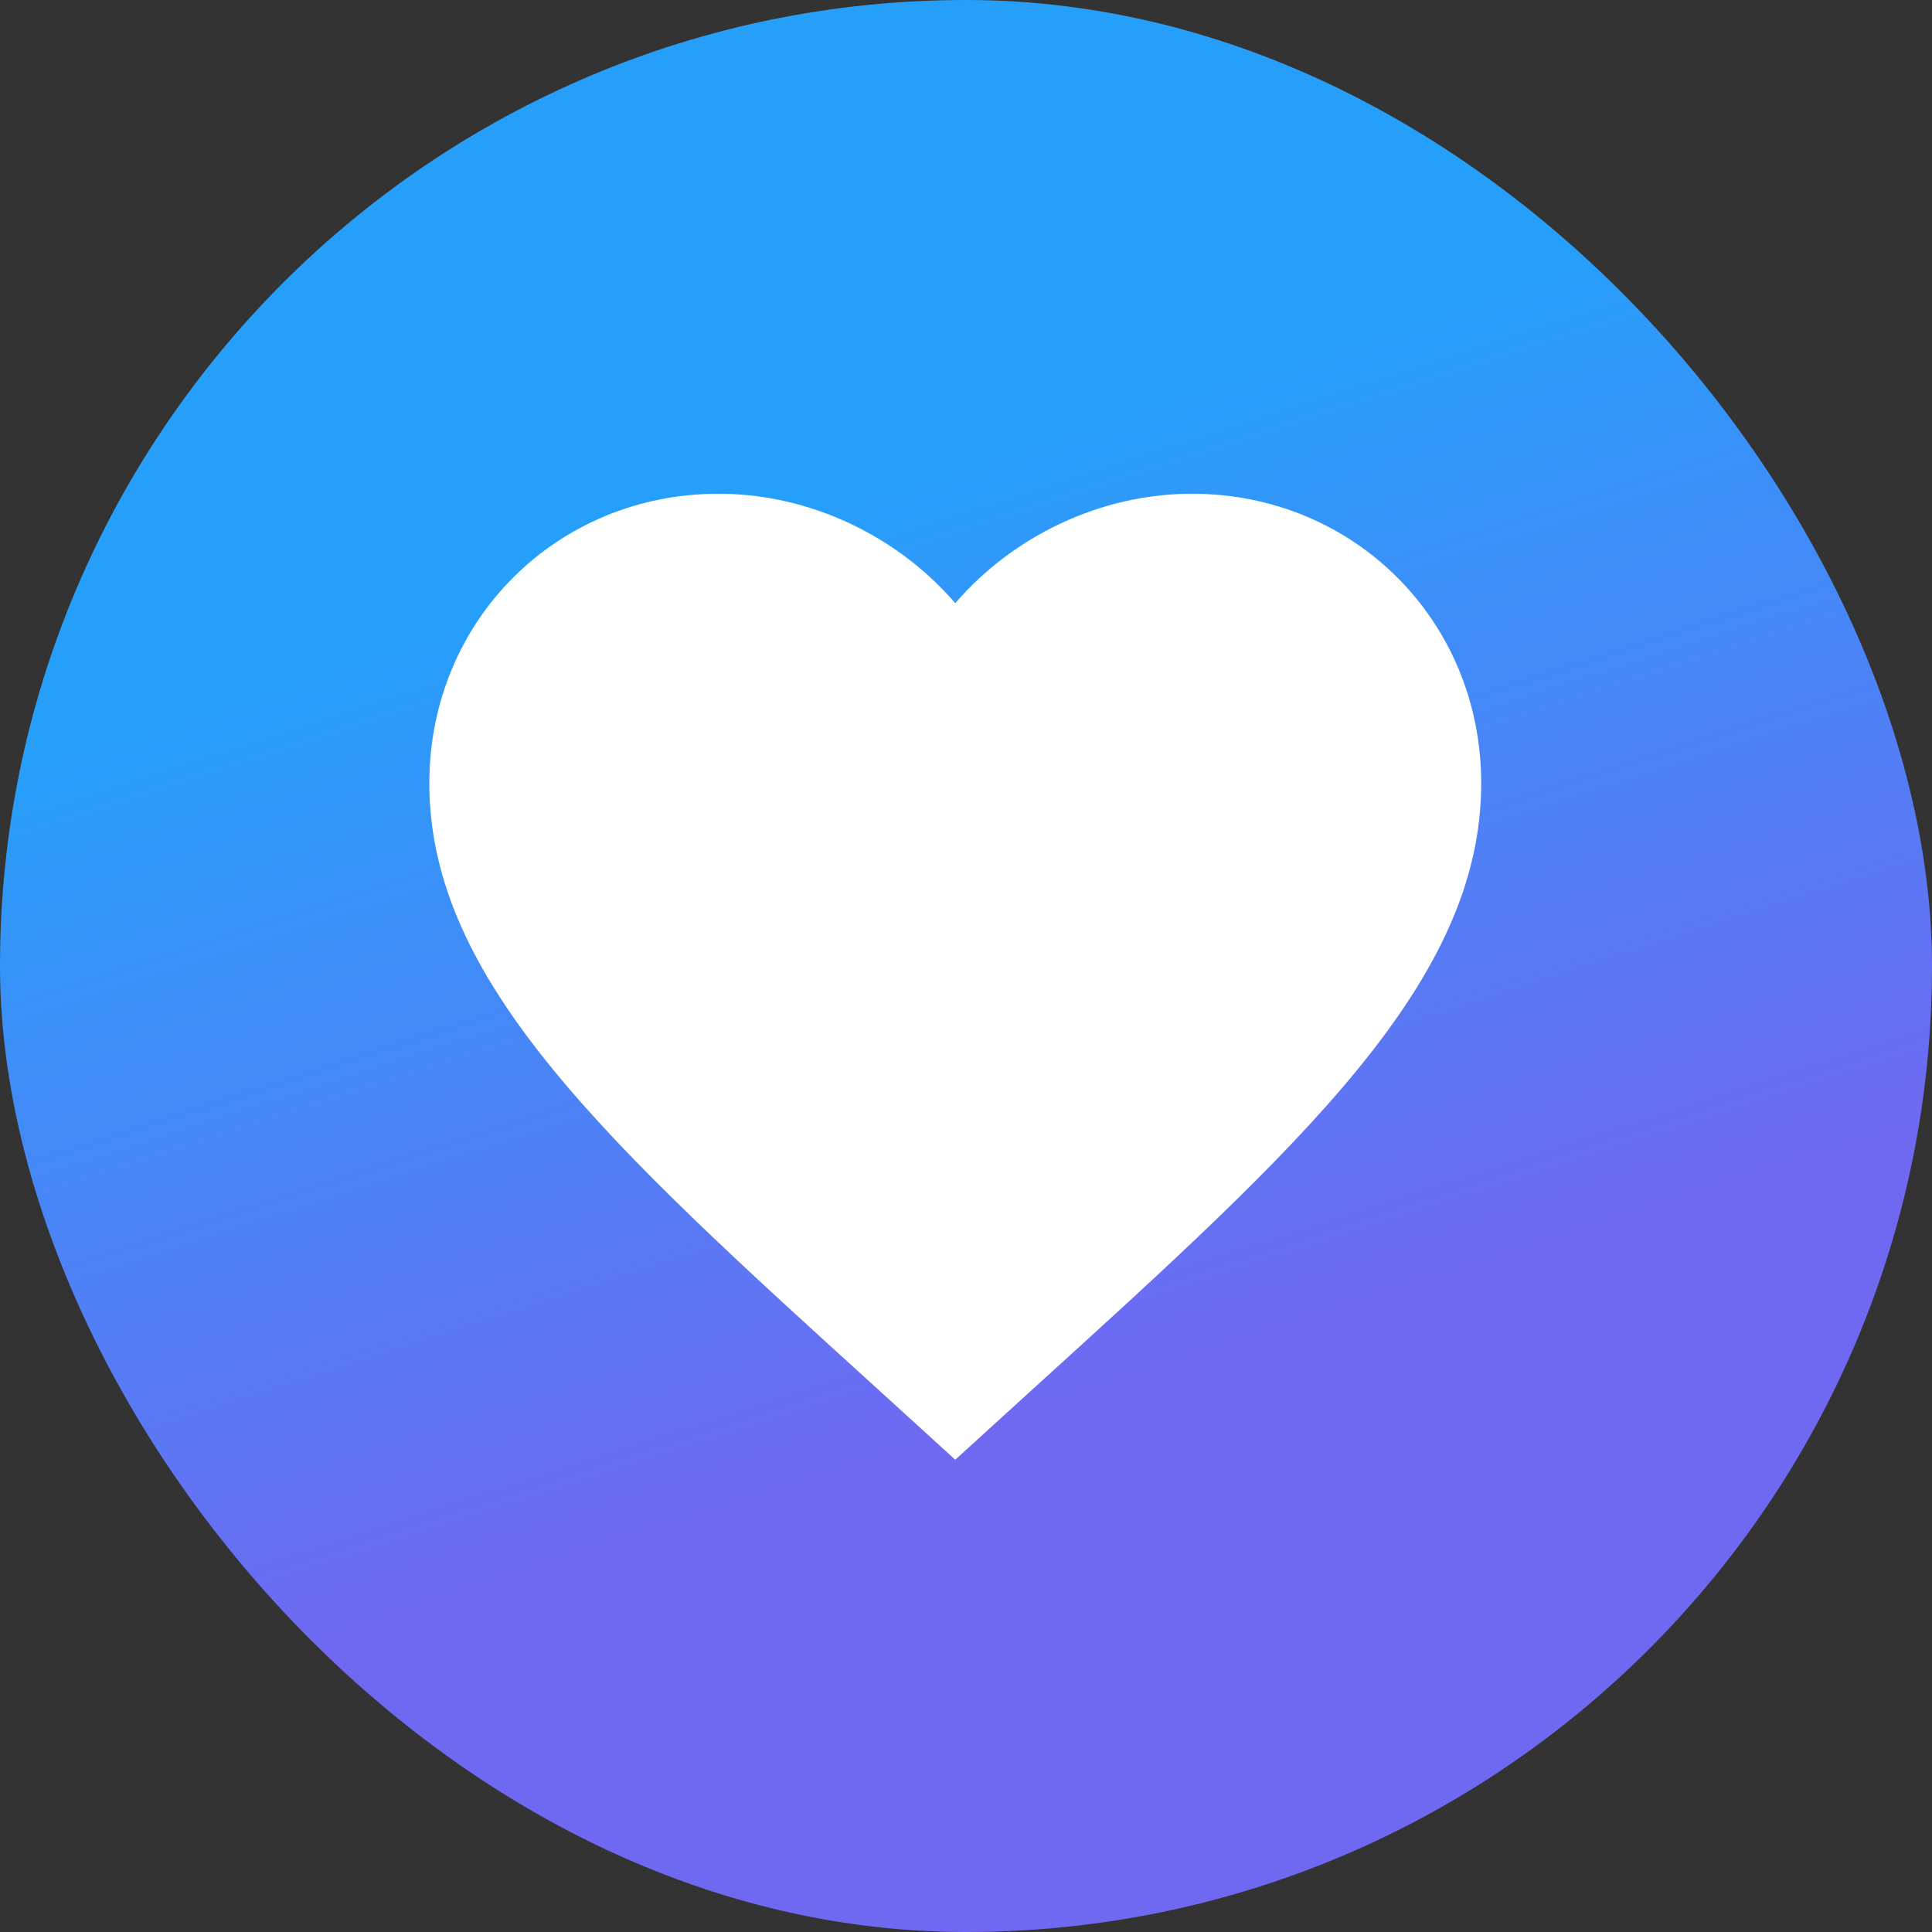
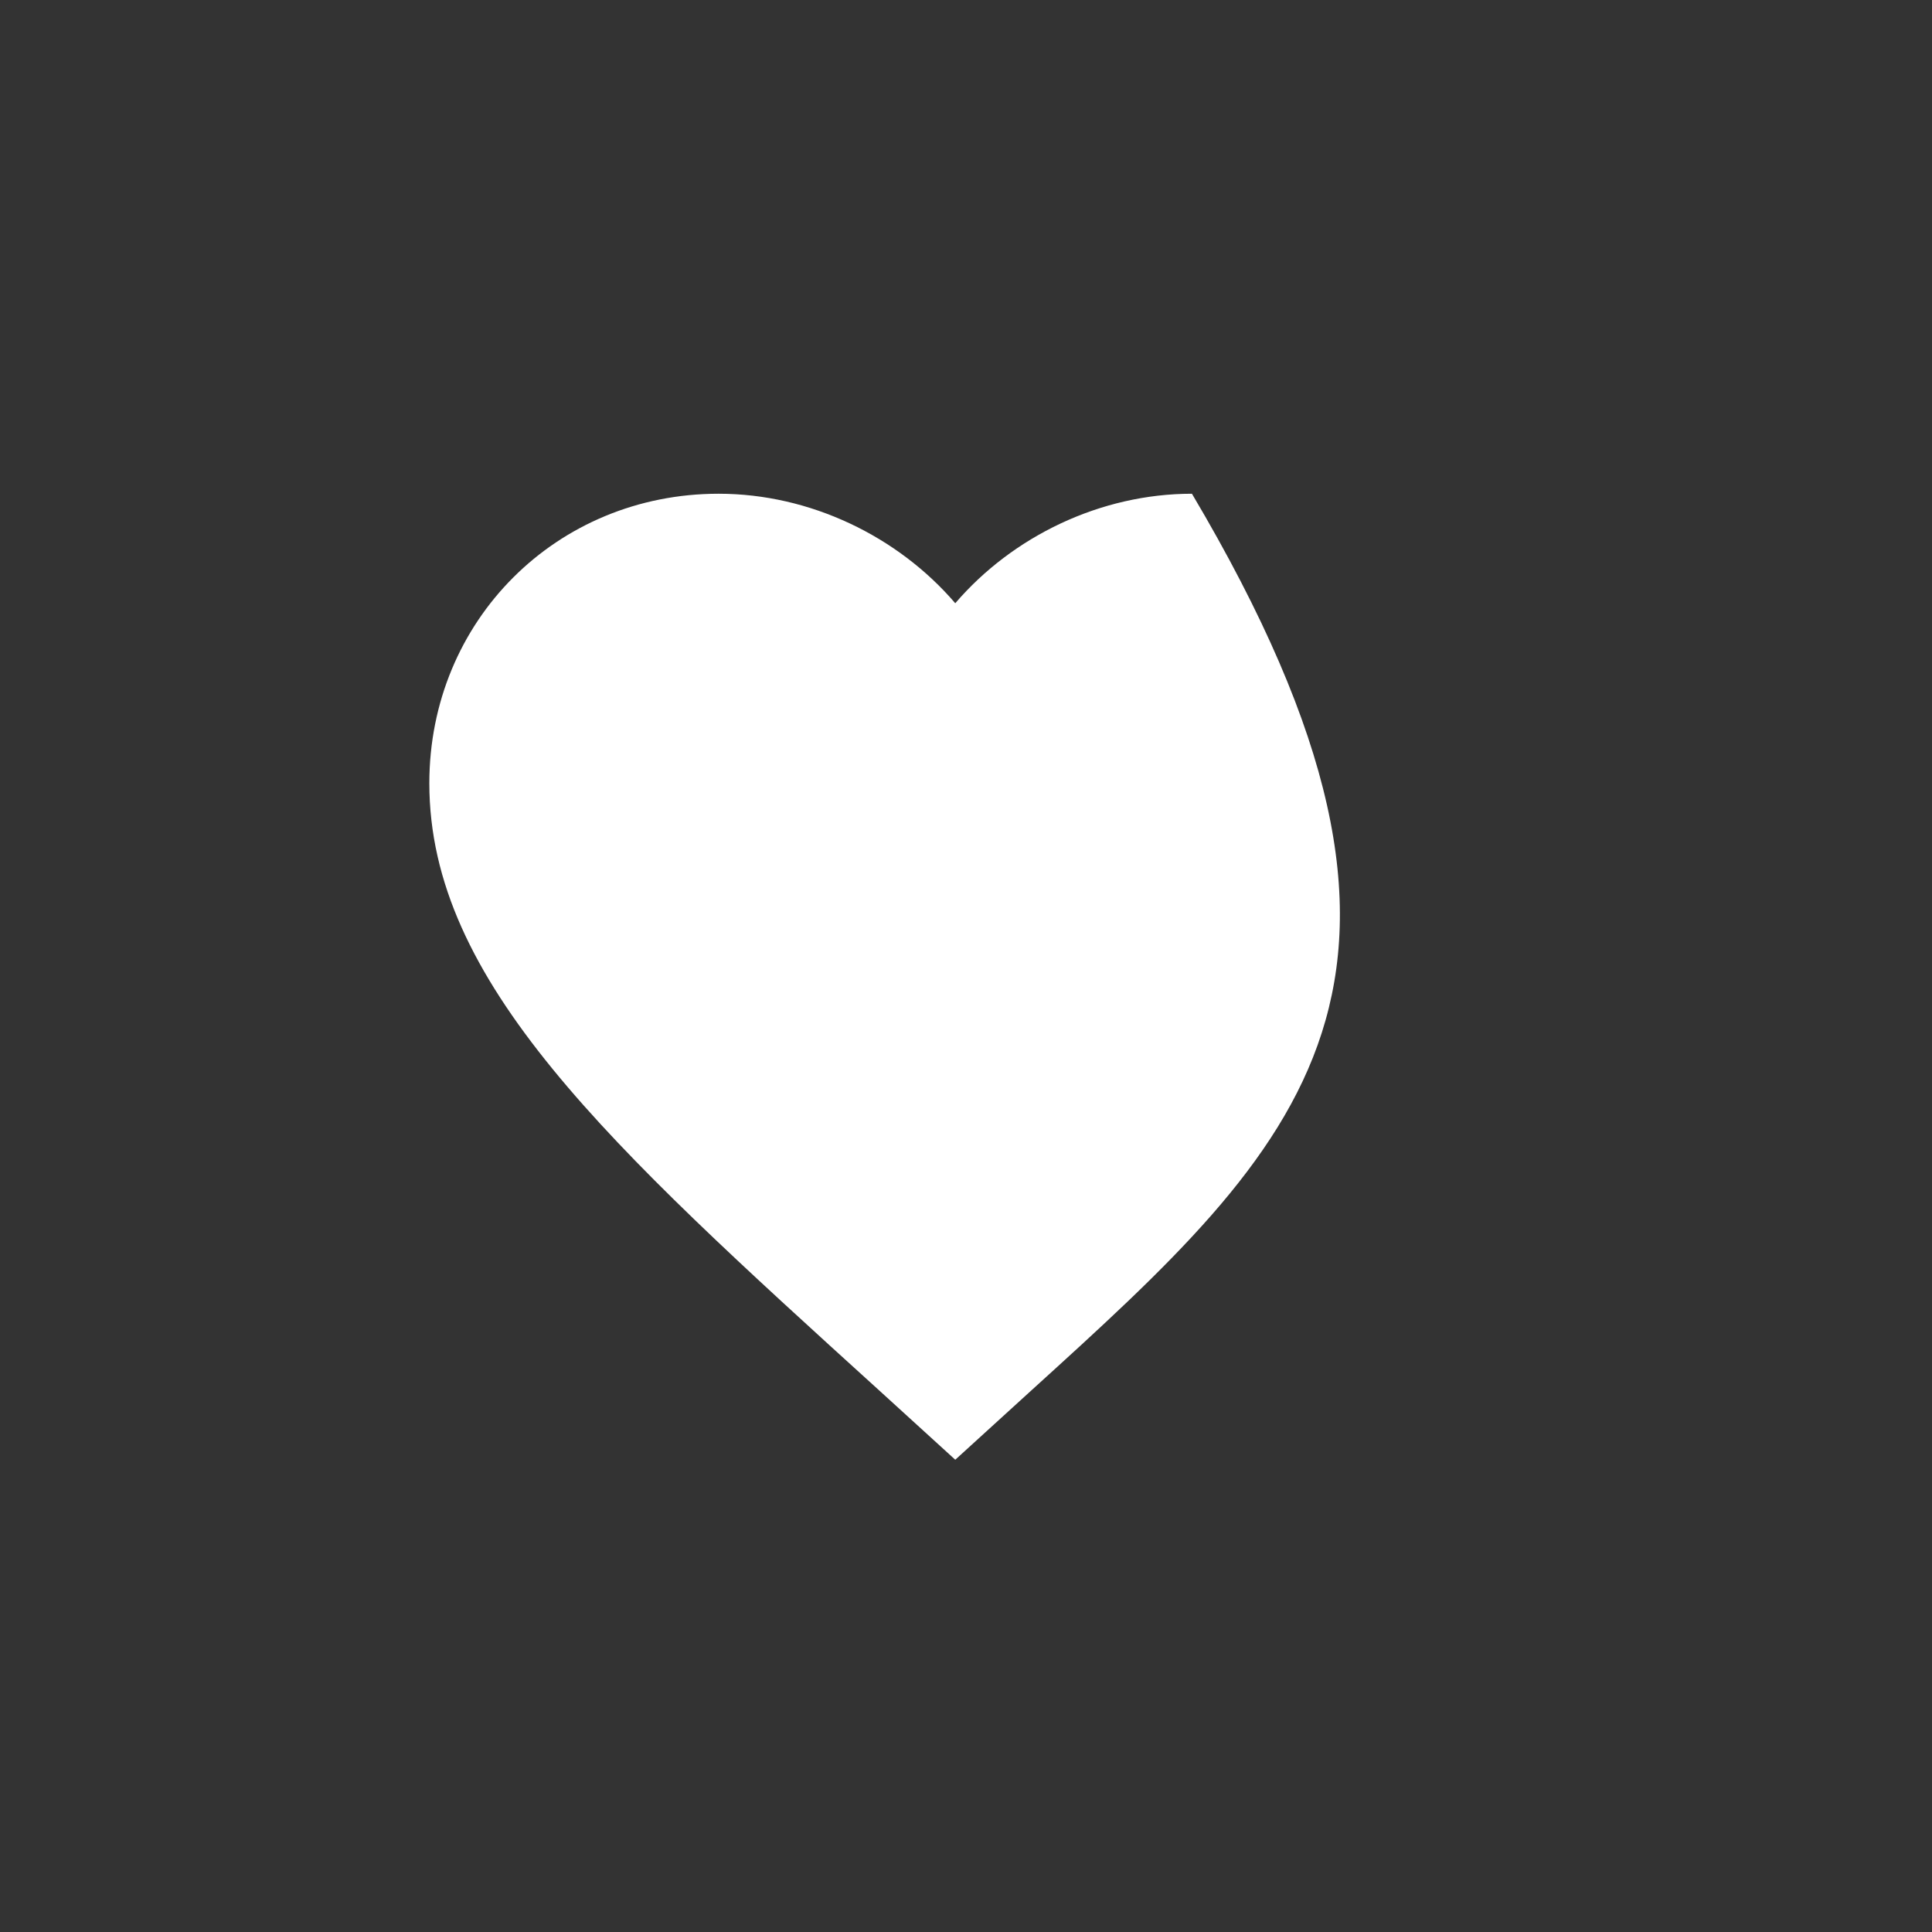
<svg xmlns="http://www.w3.org/2000/svg" width="90" height="90" viewBox="0 0 90 90" fill="none">
  <rect x="0" y="0" width="90" height="90" fill="#333333" stroke="none" />
-   <rect width="90" height="90" rx="45" fill="url(#paint0_linear_3183_850)" />
-   <path d="M44.5 68L40.947 64.763C28.33 53.311 20 45.733 20 36.488C20 28.91 25.929 23 33.475 23C37.738 23 41.83 24.986 44.5 28.101C47.17 24.986 51.262 23 55.525 23C63.071 23 69 28.91 69 36.488C69 45.733 60.67 53.311 48.053 64.763L44.5 68Z" fill="white" />
+   <path d="M44.5 68L40.947 64.763C28.33 53.311 20 45.733 20 36.488C20 28.91 25.929 23 33.475 23C37.738 23 41.83 24.986 44.5 28.101C47.17 24.986 51.262 23 55.525 23C69 45.733 60.67 53.311 48.053 64.763L44.5 68Z" fill="white" />
  <defs>
    <linearGradient id="paint0_linear_3183_850" x1="56.949" y1="63.108" x2="43.507" y2="21.422" gradientUnits="userSpaceOnUse">
      <stop stop-color="#6F69F2" />
      <stop offset="1" stop-color="#269FFB" />
    </linearGradient>
  </defs>
</svg>